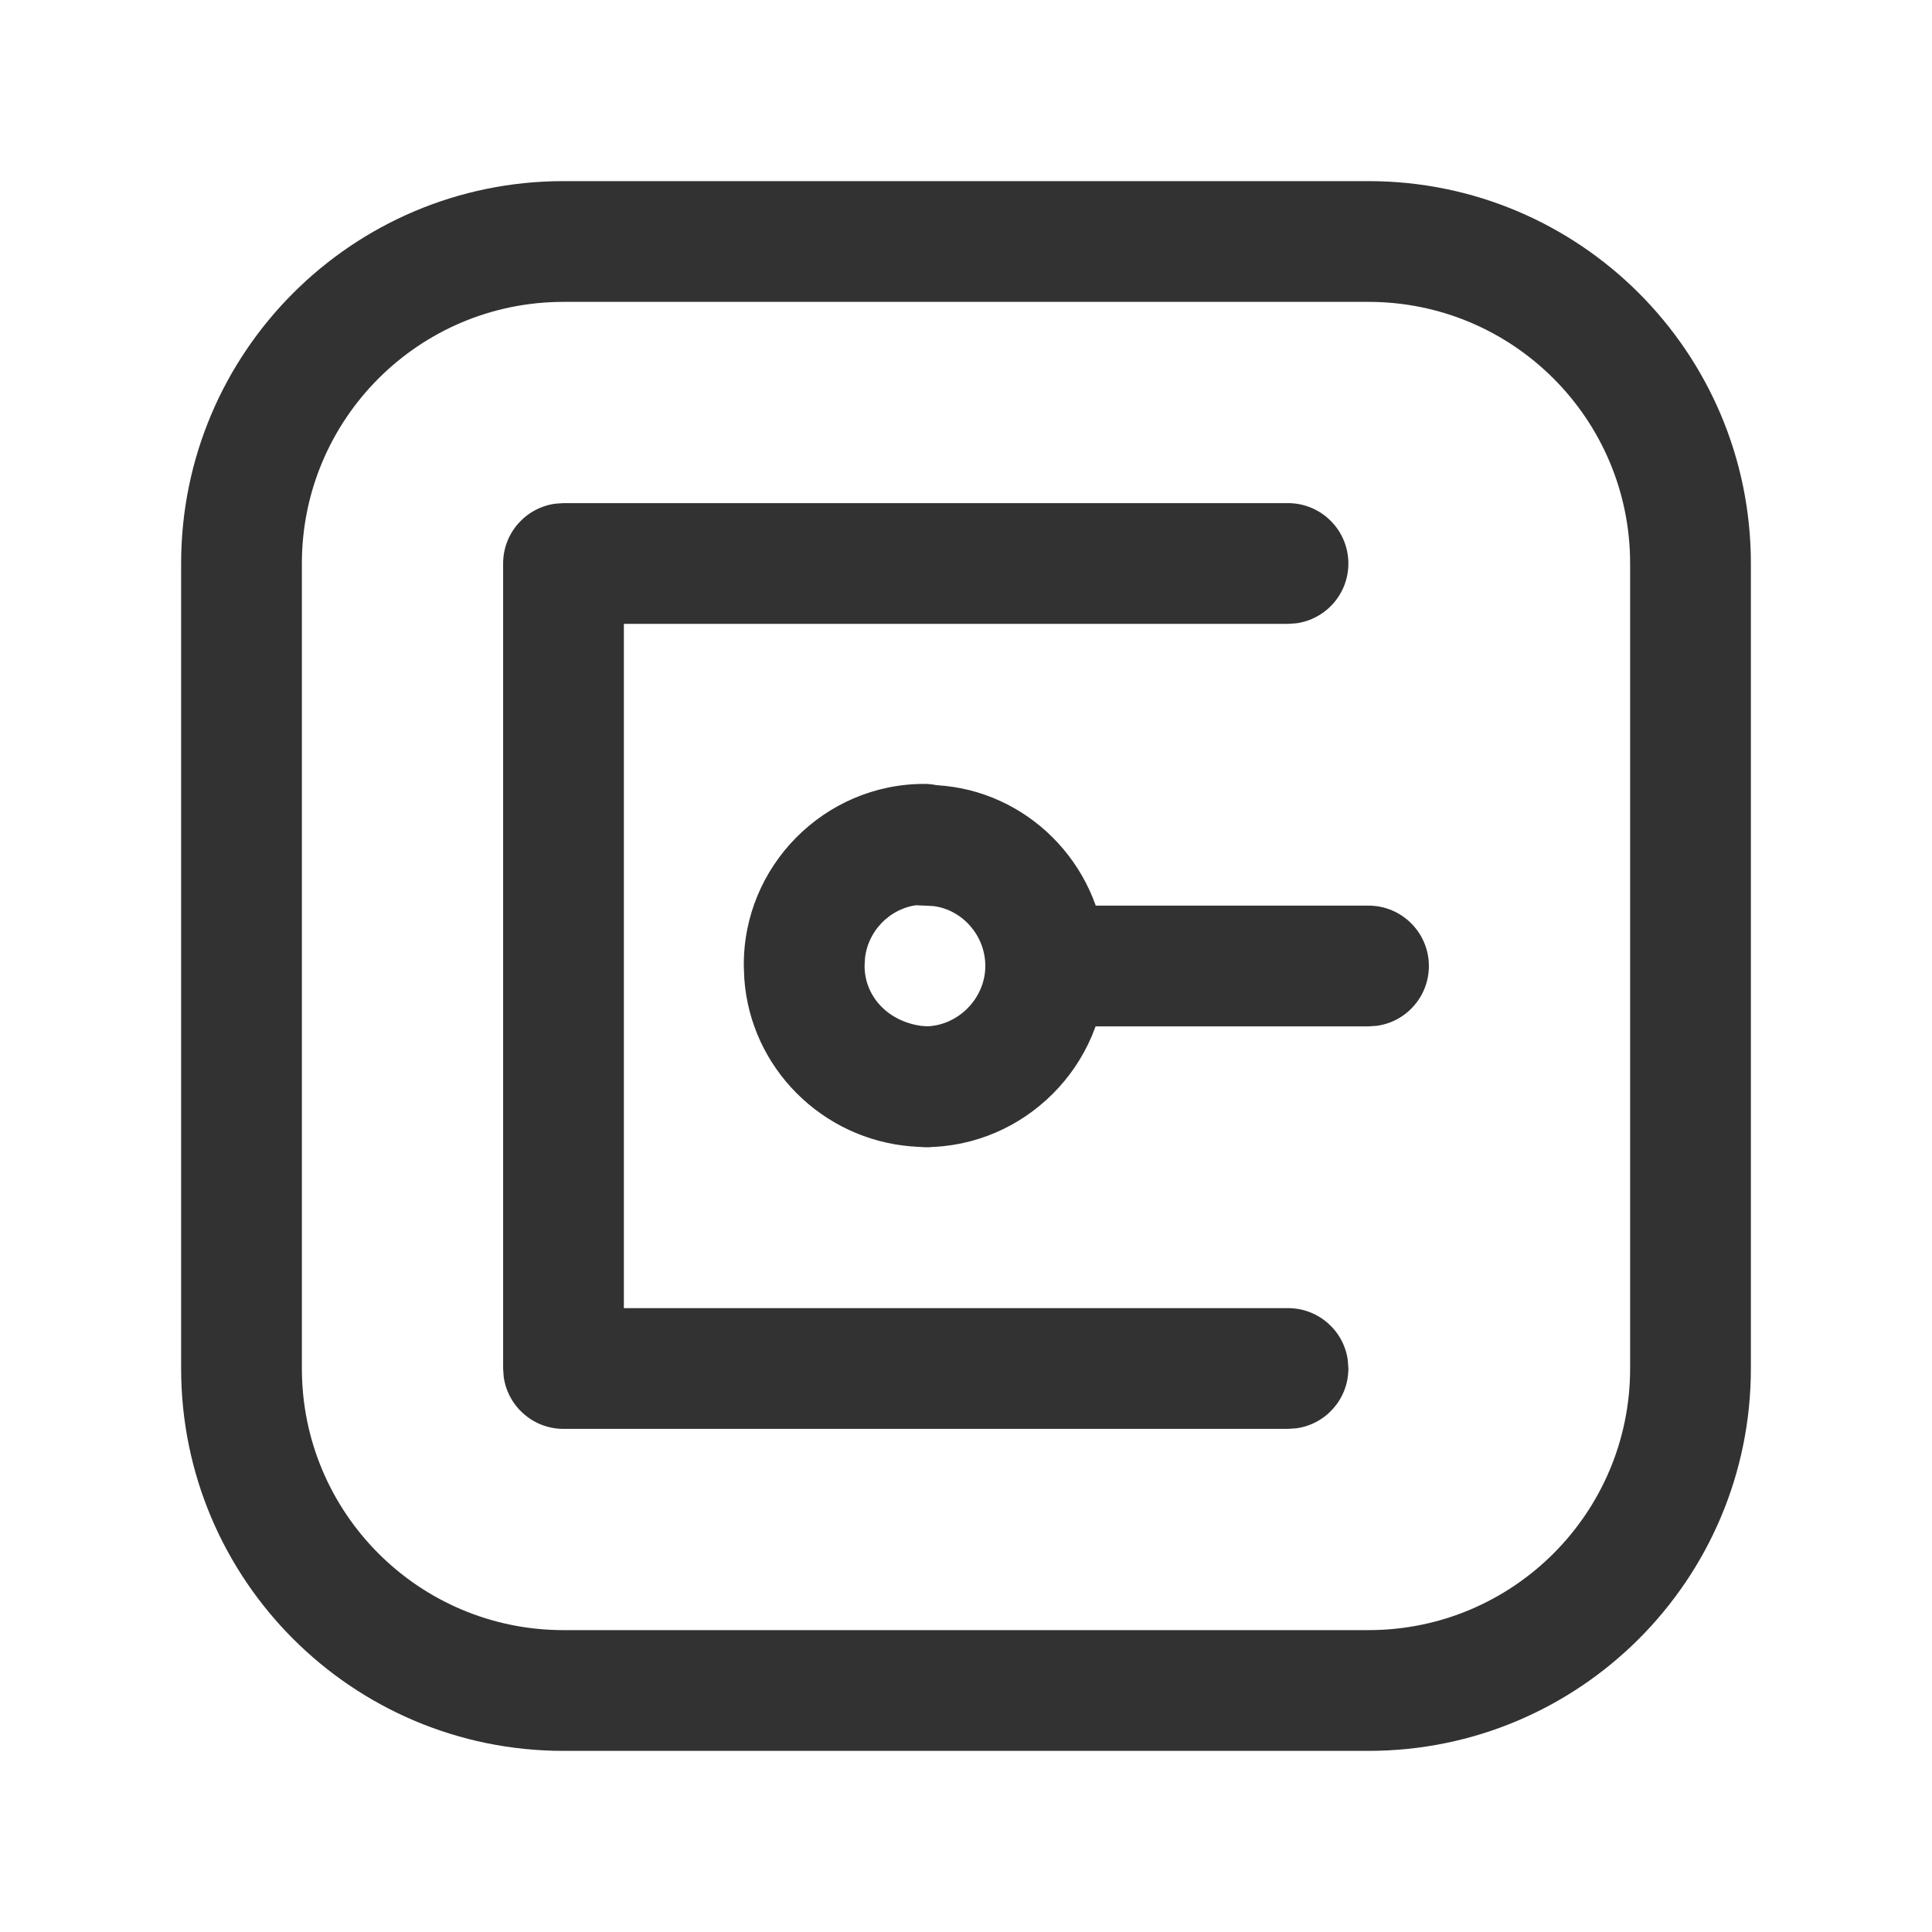
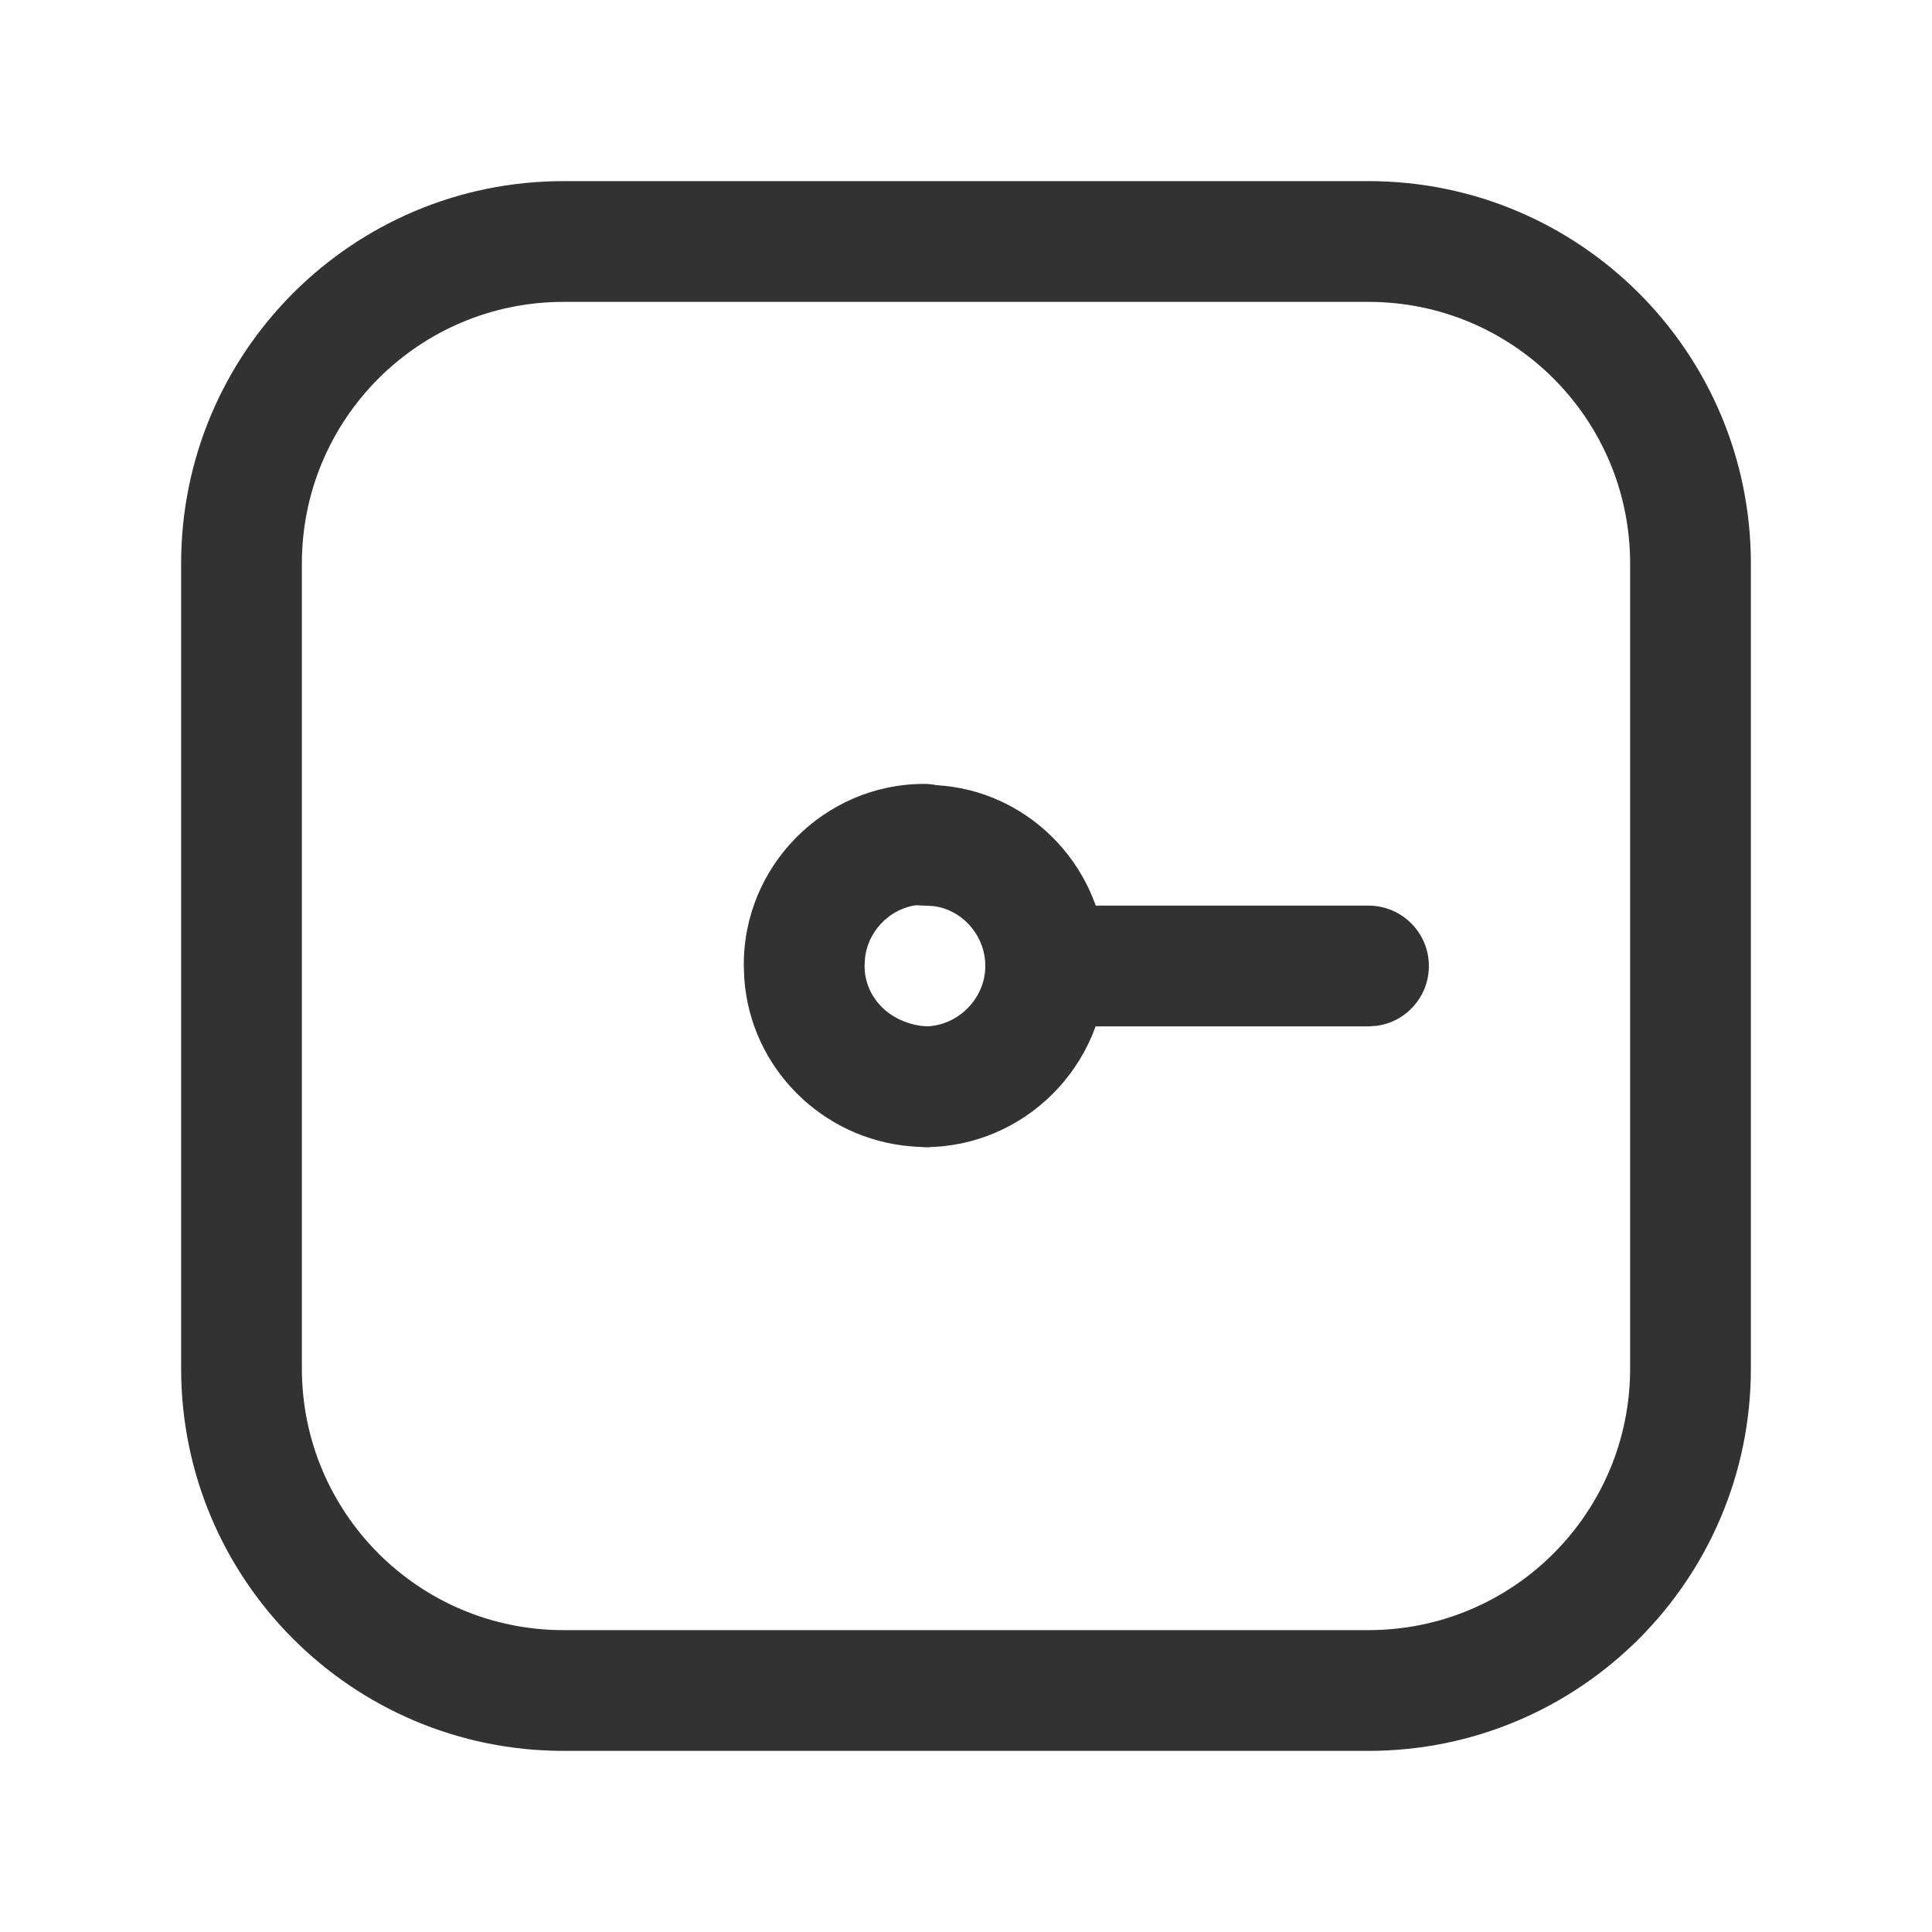
<svg xmlns="http://www.w3.org/2000/svg" width="24" height="24" viewBox="0 0 24 24" fill="none">
  <path fill-rule="evenodd" clip-rule="evenodd" d="M7 2.25H17C19.623 2.25 21.75 4.377 21.75 7V17C21.75 19.623 19.623 21.75 17 21.75H7C4.377 21.75 2.25 19.623 2.25 17V7C2.25 4.377 4.377 2.25 7 2.25ZM17 3.75H7C5.205 3.75 3.75 5.205 3.75 7V17C3.75 18.795 5.205 20.25 7 20.25H17C18.795 20.25 20.25 18.795 20.25 17V7C20.25 5.205 18.795 3.75 17 3.75Z" fill="#323232" />
  <path d="M17 11.25C17.414 11.25 17.75 11.586 17.75 12C17.75 12.38 17.468 12.694 17.102 12.743L17 12.75H13C12.586 12.75 12.25 12.414 12.25 12C12.25 11.62 12.532 11.306 12.898 11.257L13 11.25H17Z" fill="#323232" />
-   <path d="M16 6.25C16.414 6.25 16.75 6.586 16.75 7C16.75 7.38 16.468 7.693 16.102 7.743L16 7.75H7.75V16.25H16C16.38 16.25 16.694 16.532 16.743 16.898L16.75 17C16.75 17.38 16.468 17.694 16.102 17.743L16 17.75H7C6.62 17.75 6.307 17.468 6.257 17.102L6.25 17V7C6.25 6.62 6.532 6.307 6.898 6.257L7 6.25H16Z" fill="#323232" />
  <path d="M11.481 9.75L11.635 9.754C12.753 9.817 13.658 10.722 13.735 11.845L13.74 12C13.74 13.234 12.724 14.25 11.49 14.25C11.076 14.25 10.74 13.914 10.74 13.5C10.74 13.12 11.022 12.806 11.388 12.757L11.49 12.75C11.896 12.75 12.24 12.406 12.24 12C12.24 11.62 11.954 11.302 11.598 11.256L11.49 11.25C10.496 11.25 10.487 9.762 11.481 9.75Z" fill="#323232" />
  <path d="M9.24 12.007C9.225 10.762 10.24 9.738 11.48 9.738C11.894 9.738 12.23 10.074 12.23 10.488C12.23 10.868 11.948 11.181 11.582 11.231L11.48 11.238C11.108 11.238 10.792 11.526 10.746 11.895L10.74 11.998C10.74 12.372 11.024 12.687 11.446 12.744L11.575 12.754C11.987 12.795 12.287 13.162 12.246 13.575C12.209 13.952 11.896 14.237 11.527 14.25L11.321 14.241C10.21 14.151 9.324 13.264 9.246 12.158L9.24 12.007Z" fill="#323232" />
</svg>